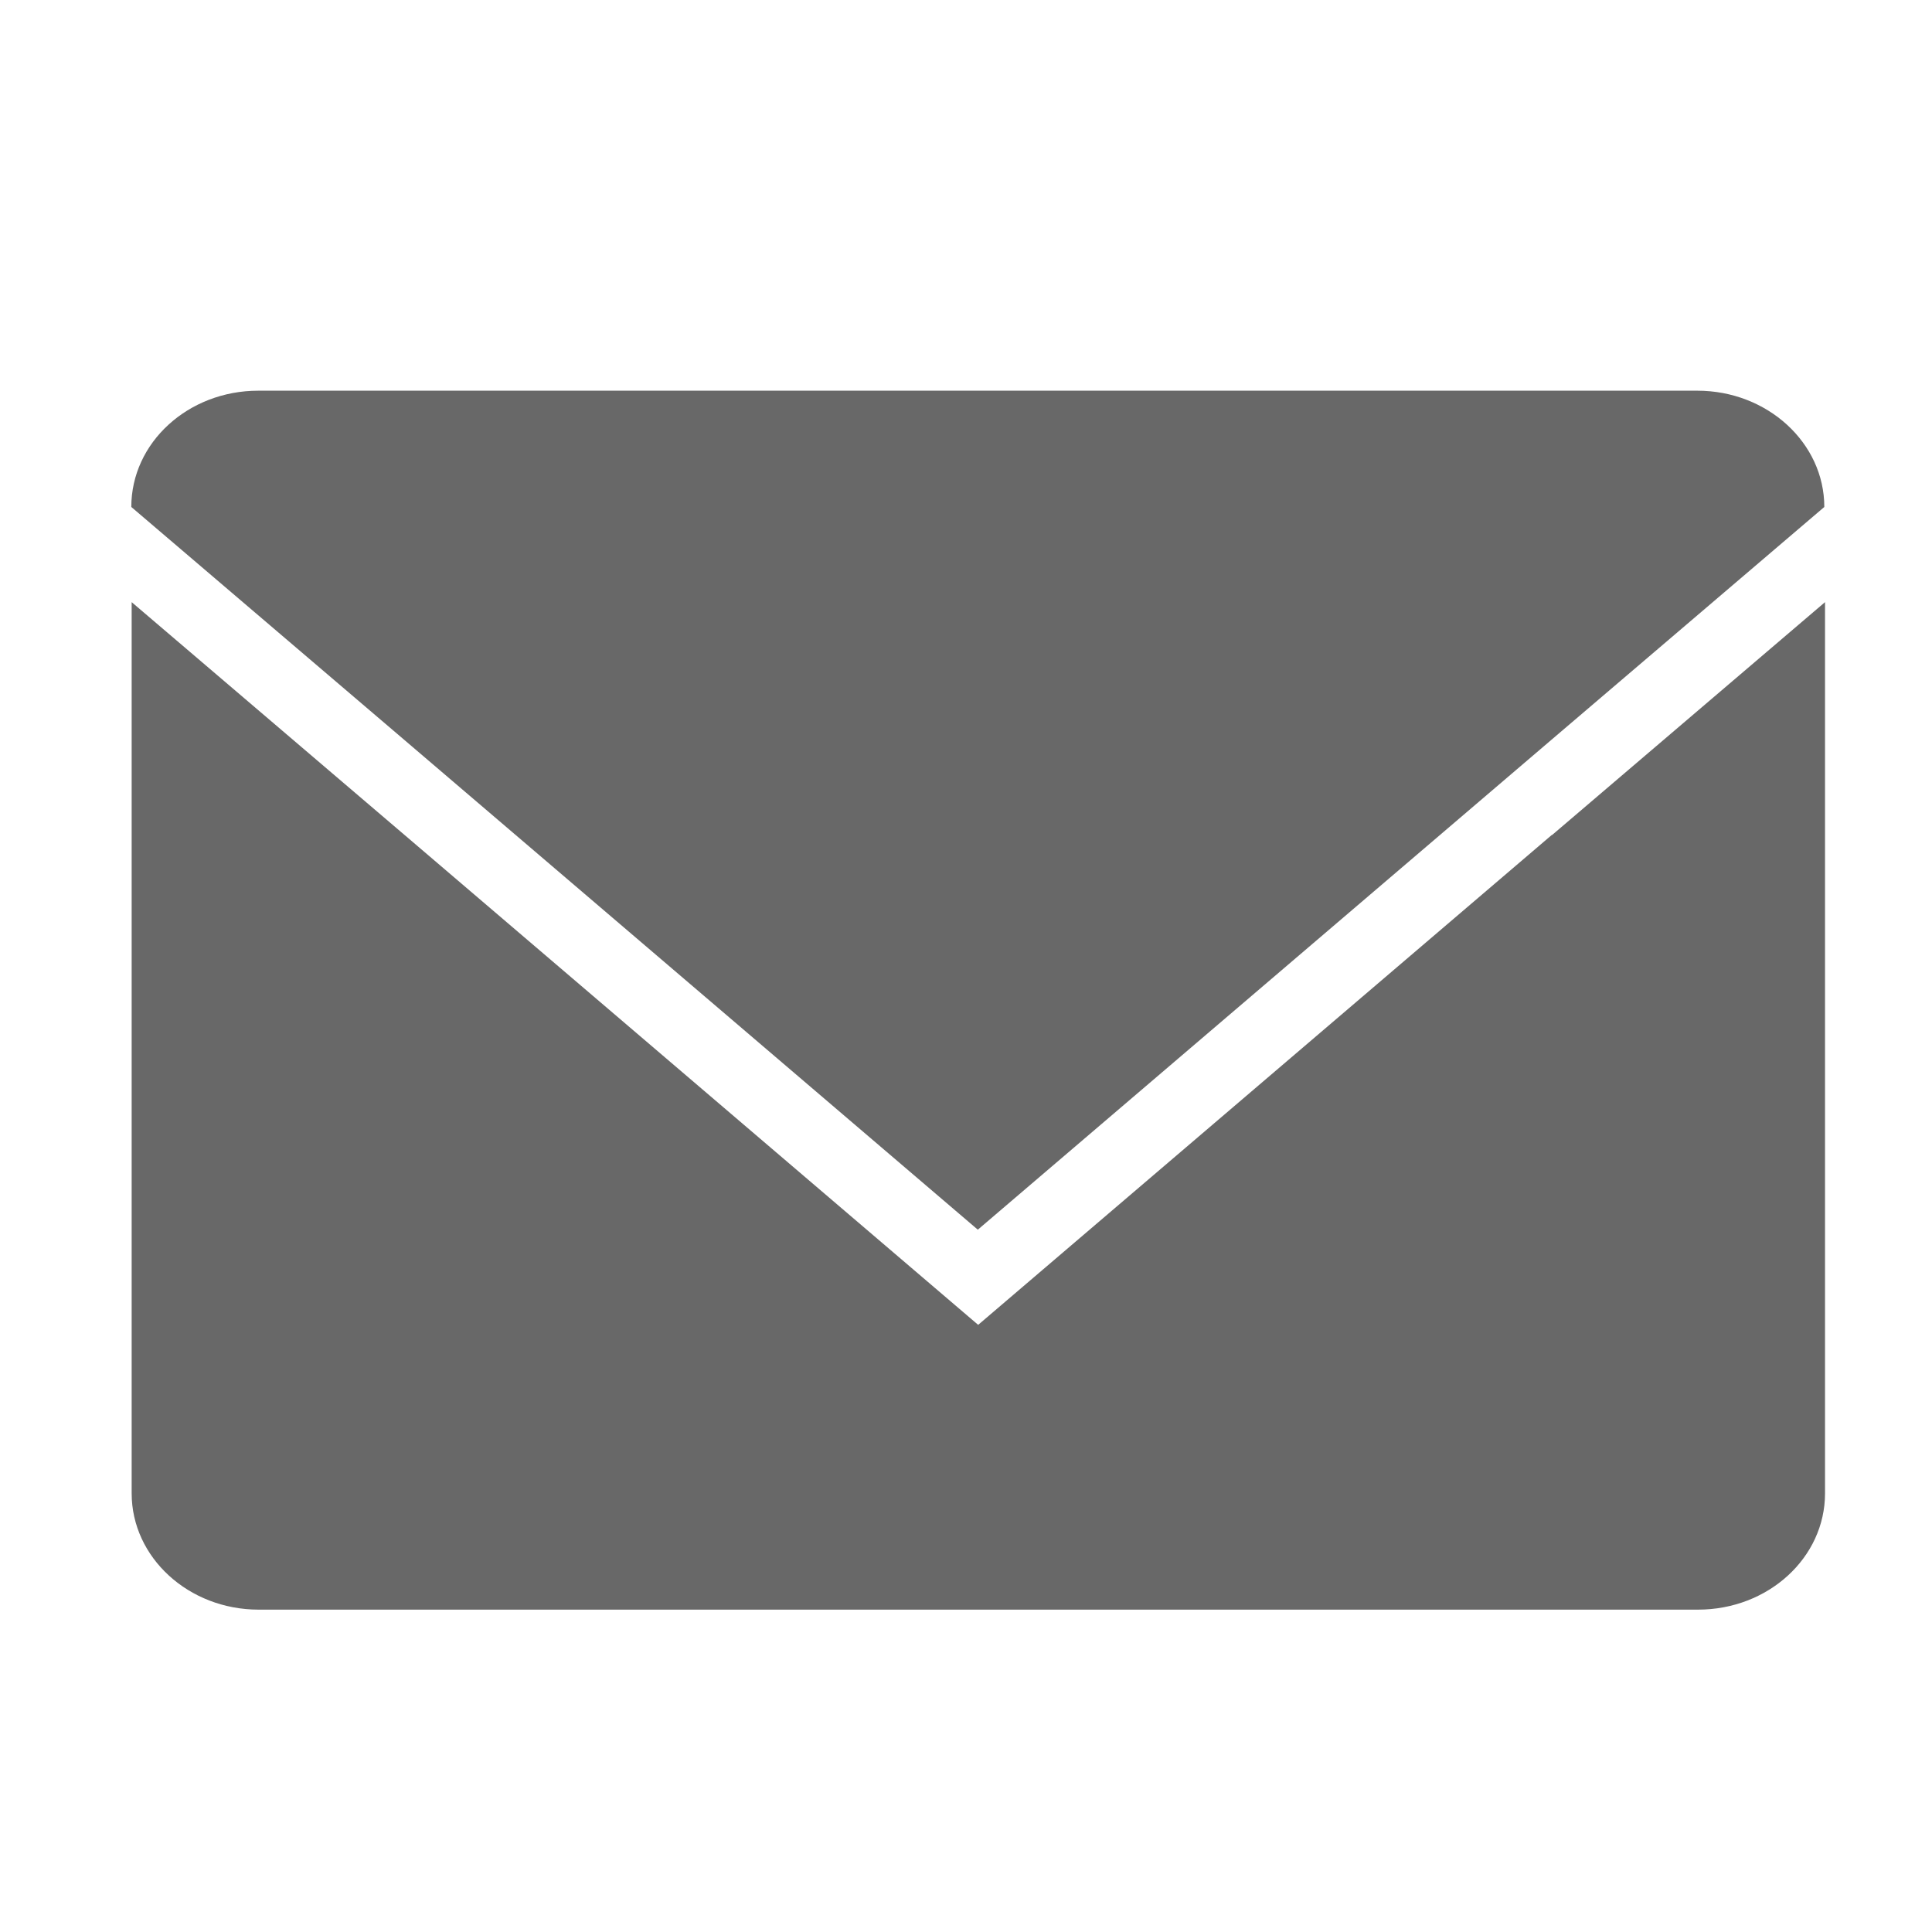
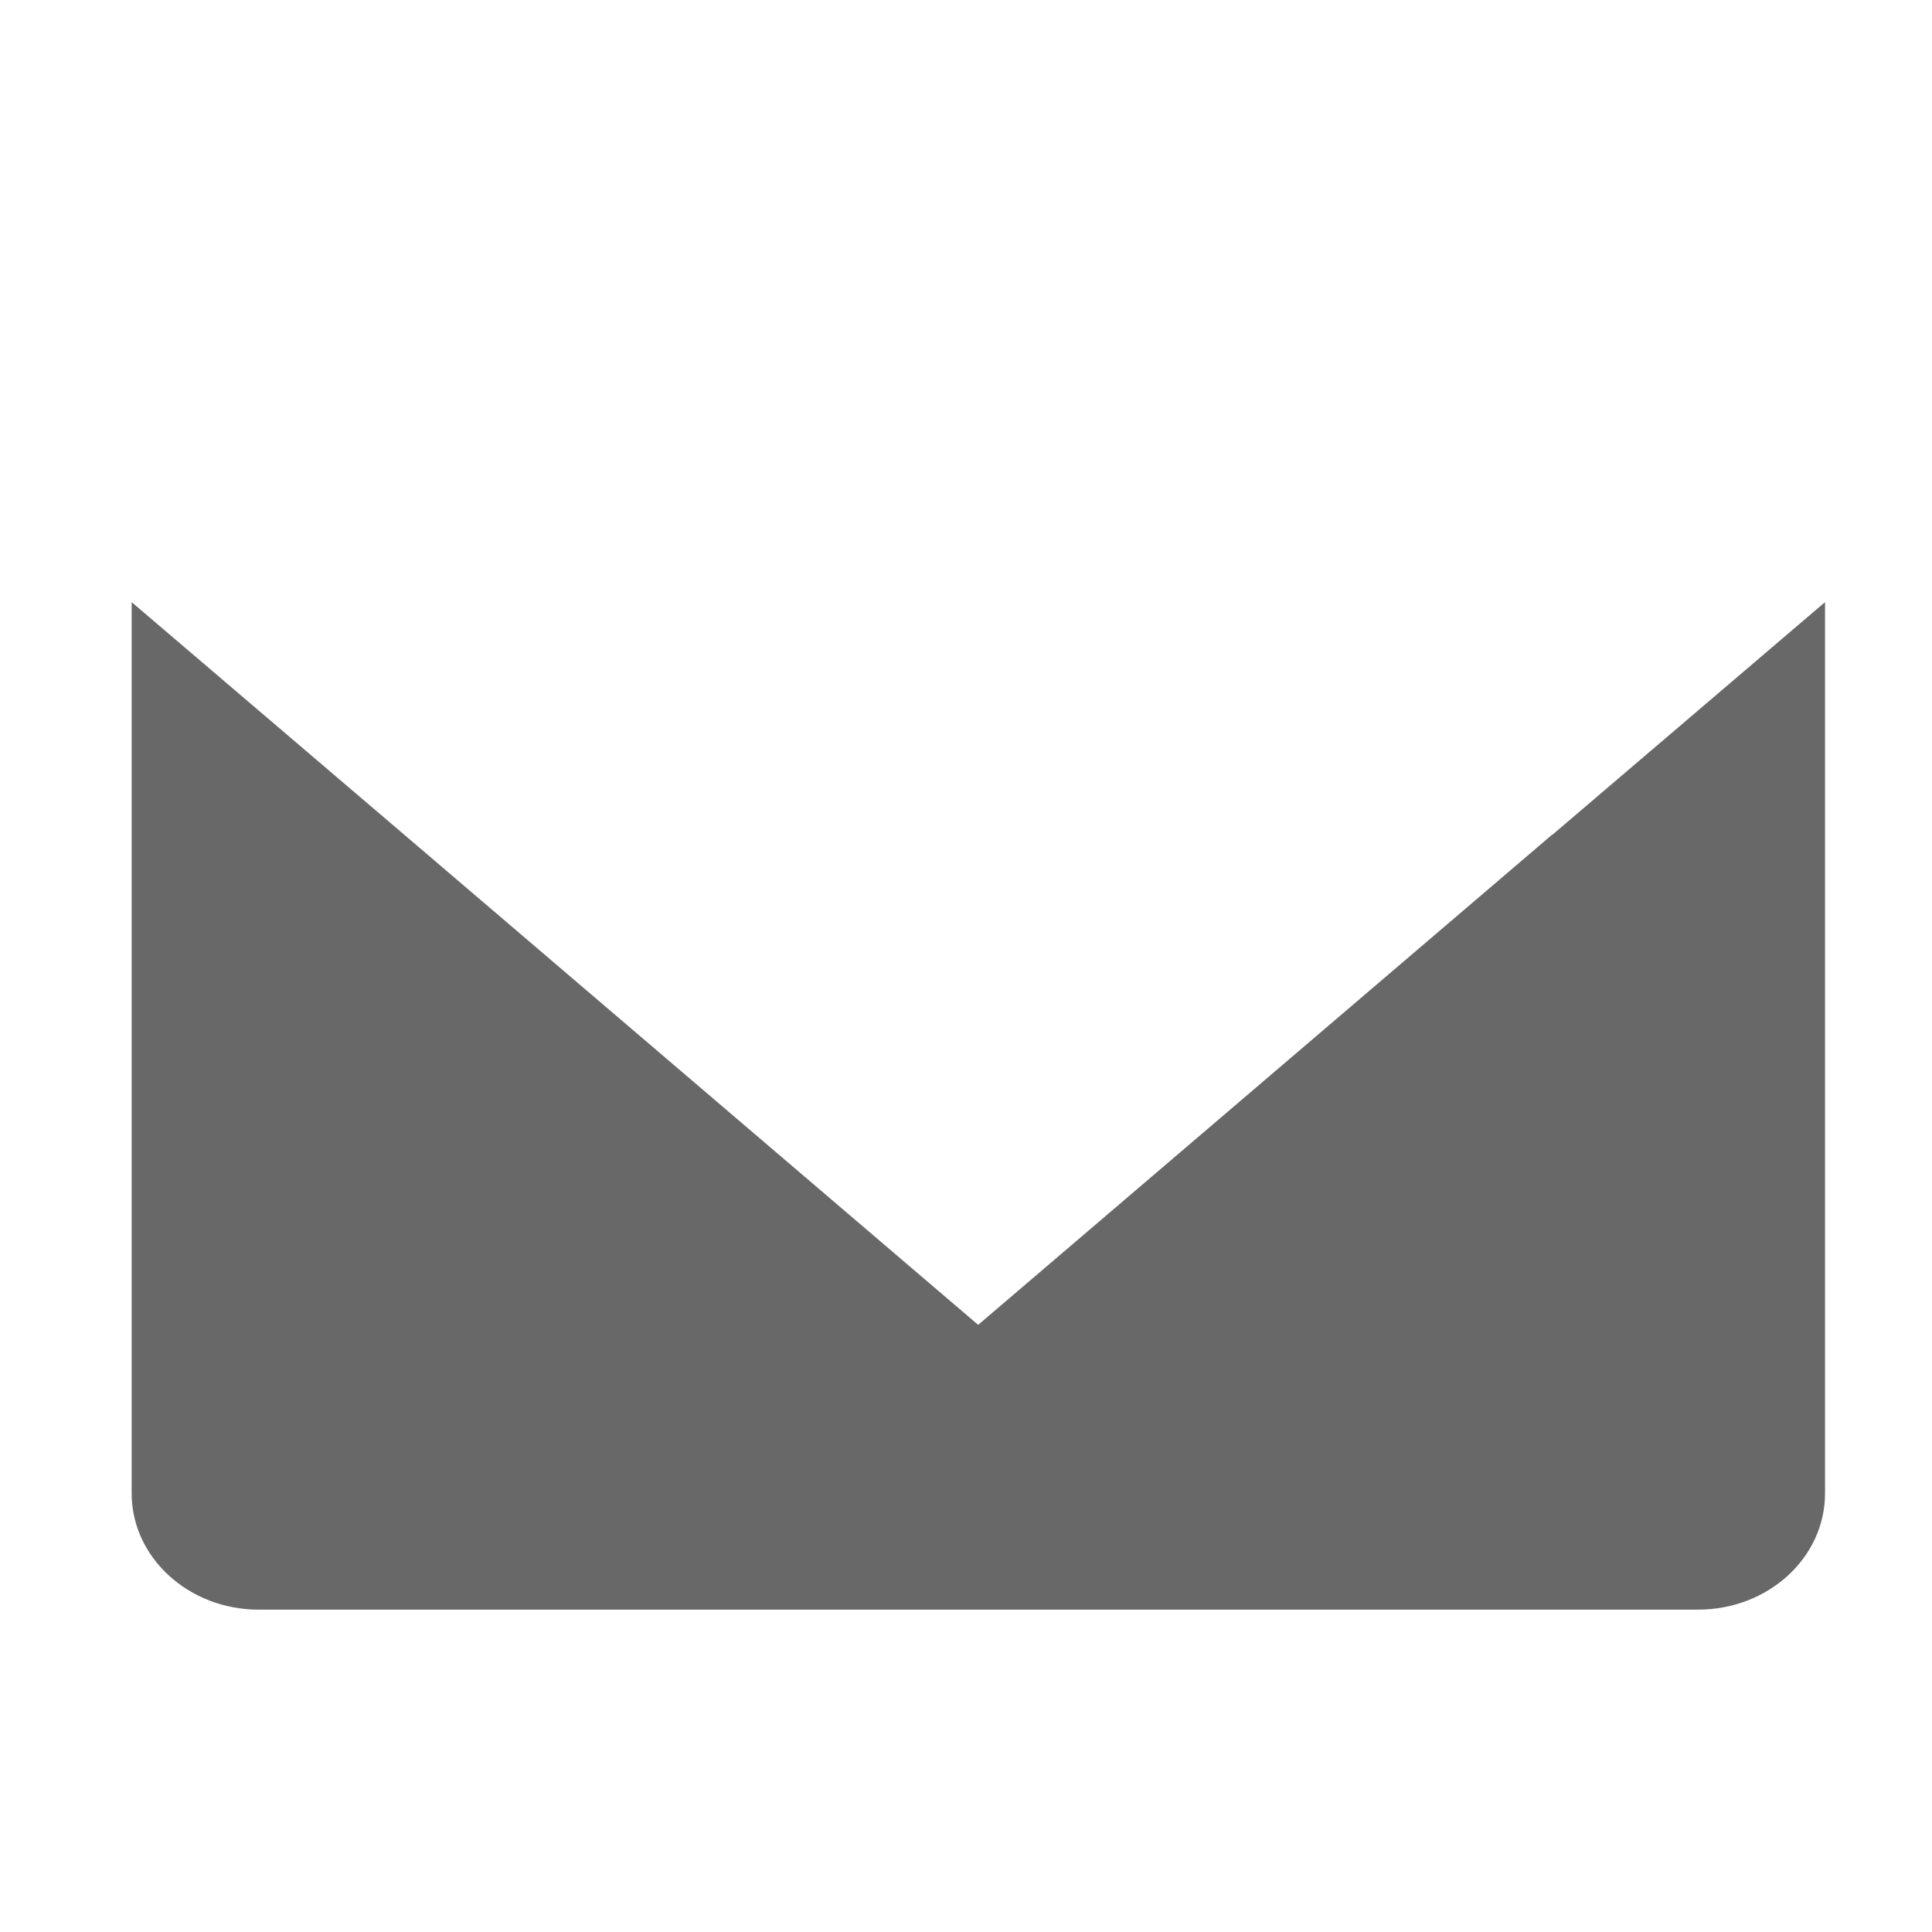
<svg xmlns="http://www.w3.org/2000/svg" viewBox="0 0 54 54" data-sanitized-data-name="Layer 1" data-name="Layer 1" id="Layer_1">
  <defs>
    <style>
      .cls-1 {
        fill: #686868;
        stroke-width: 0px;
      }
    </style>
  </defs>
  <path d="M43.37,23.34l-16.03,13.69-16.03-13.69-7.63-6.51h0v24.91c0,1.79,1.59,3.25,3.55,3.25h40.23c1.96,0,3.55-1.45,3.55-3.25v-24.91s0,0,0,0l-7.63,6.51Z" class="cls-1" />
-   <path d="M47.45,10.92H7.22c-1.96,0-3.55,1.45-3.55,3.25l7.63,6.51,16.03,13.69,16.03-13.69,7.63-6.51c0-1.79-1.59-3.25-3.55-3.25Z" class="cls-1" />
</svg>